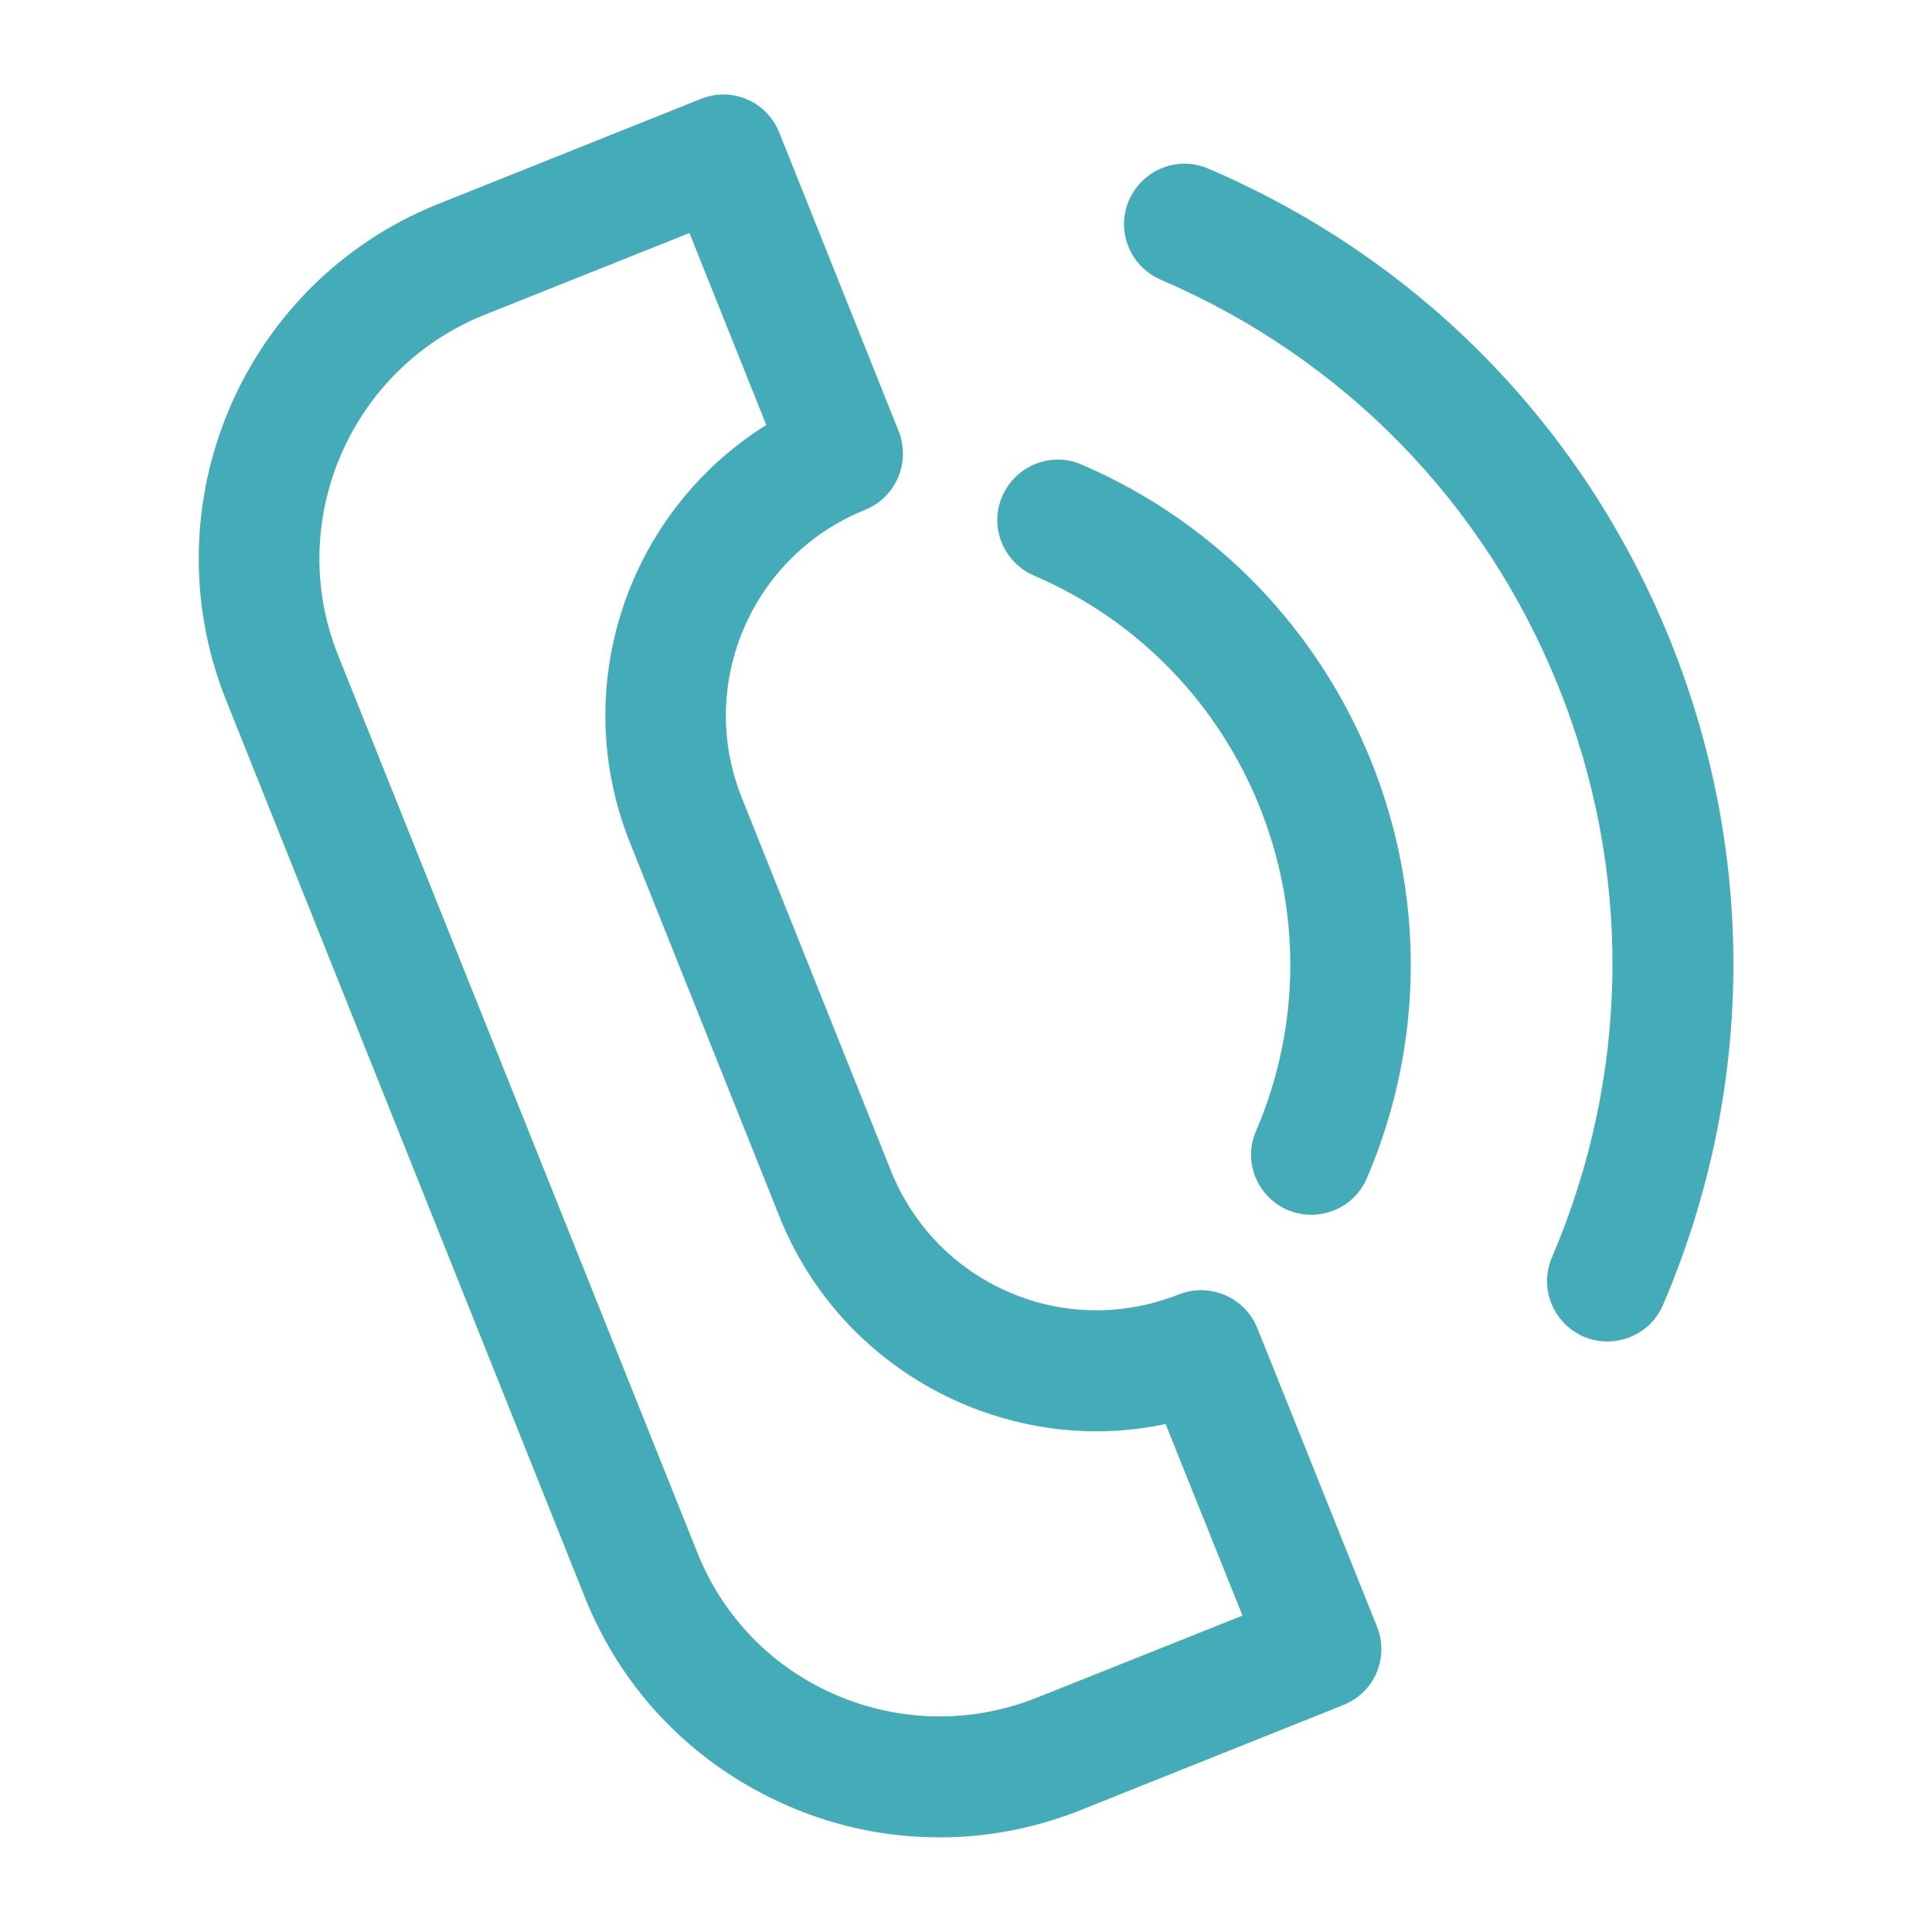
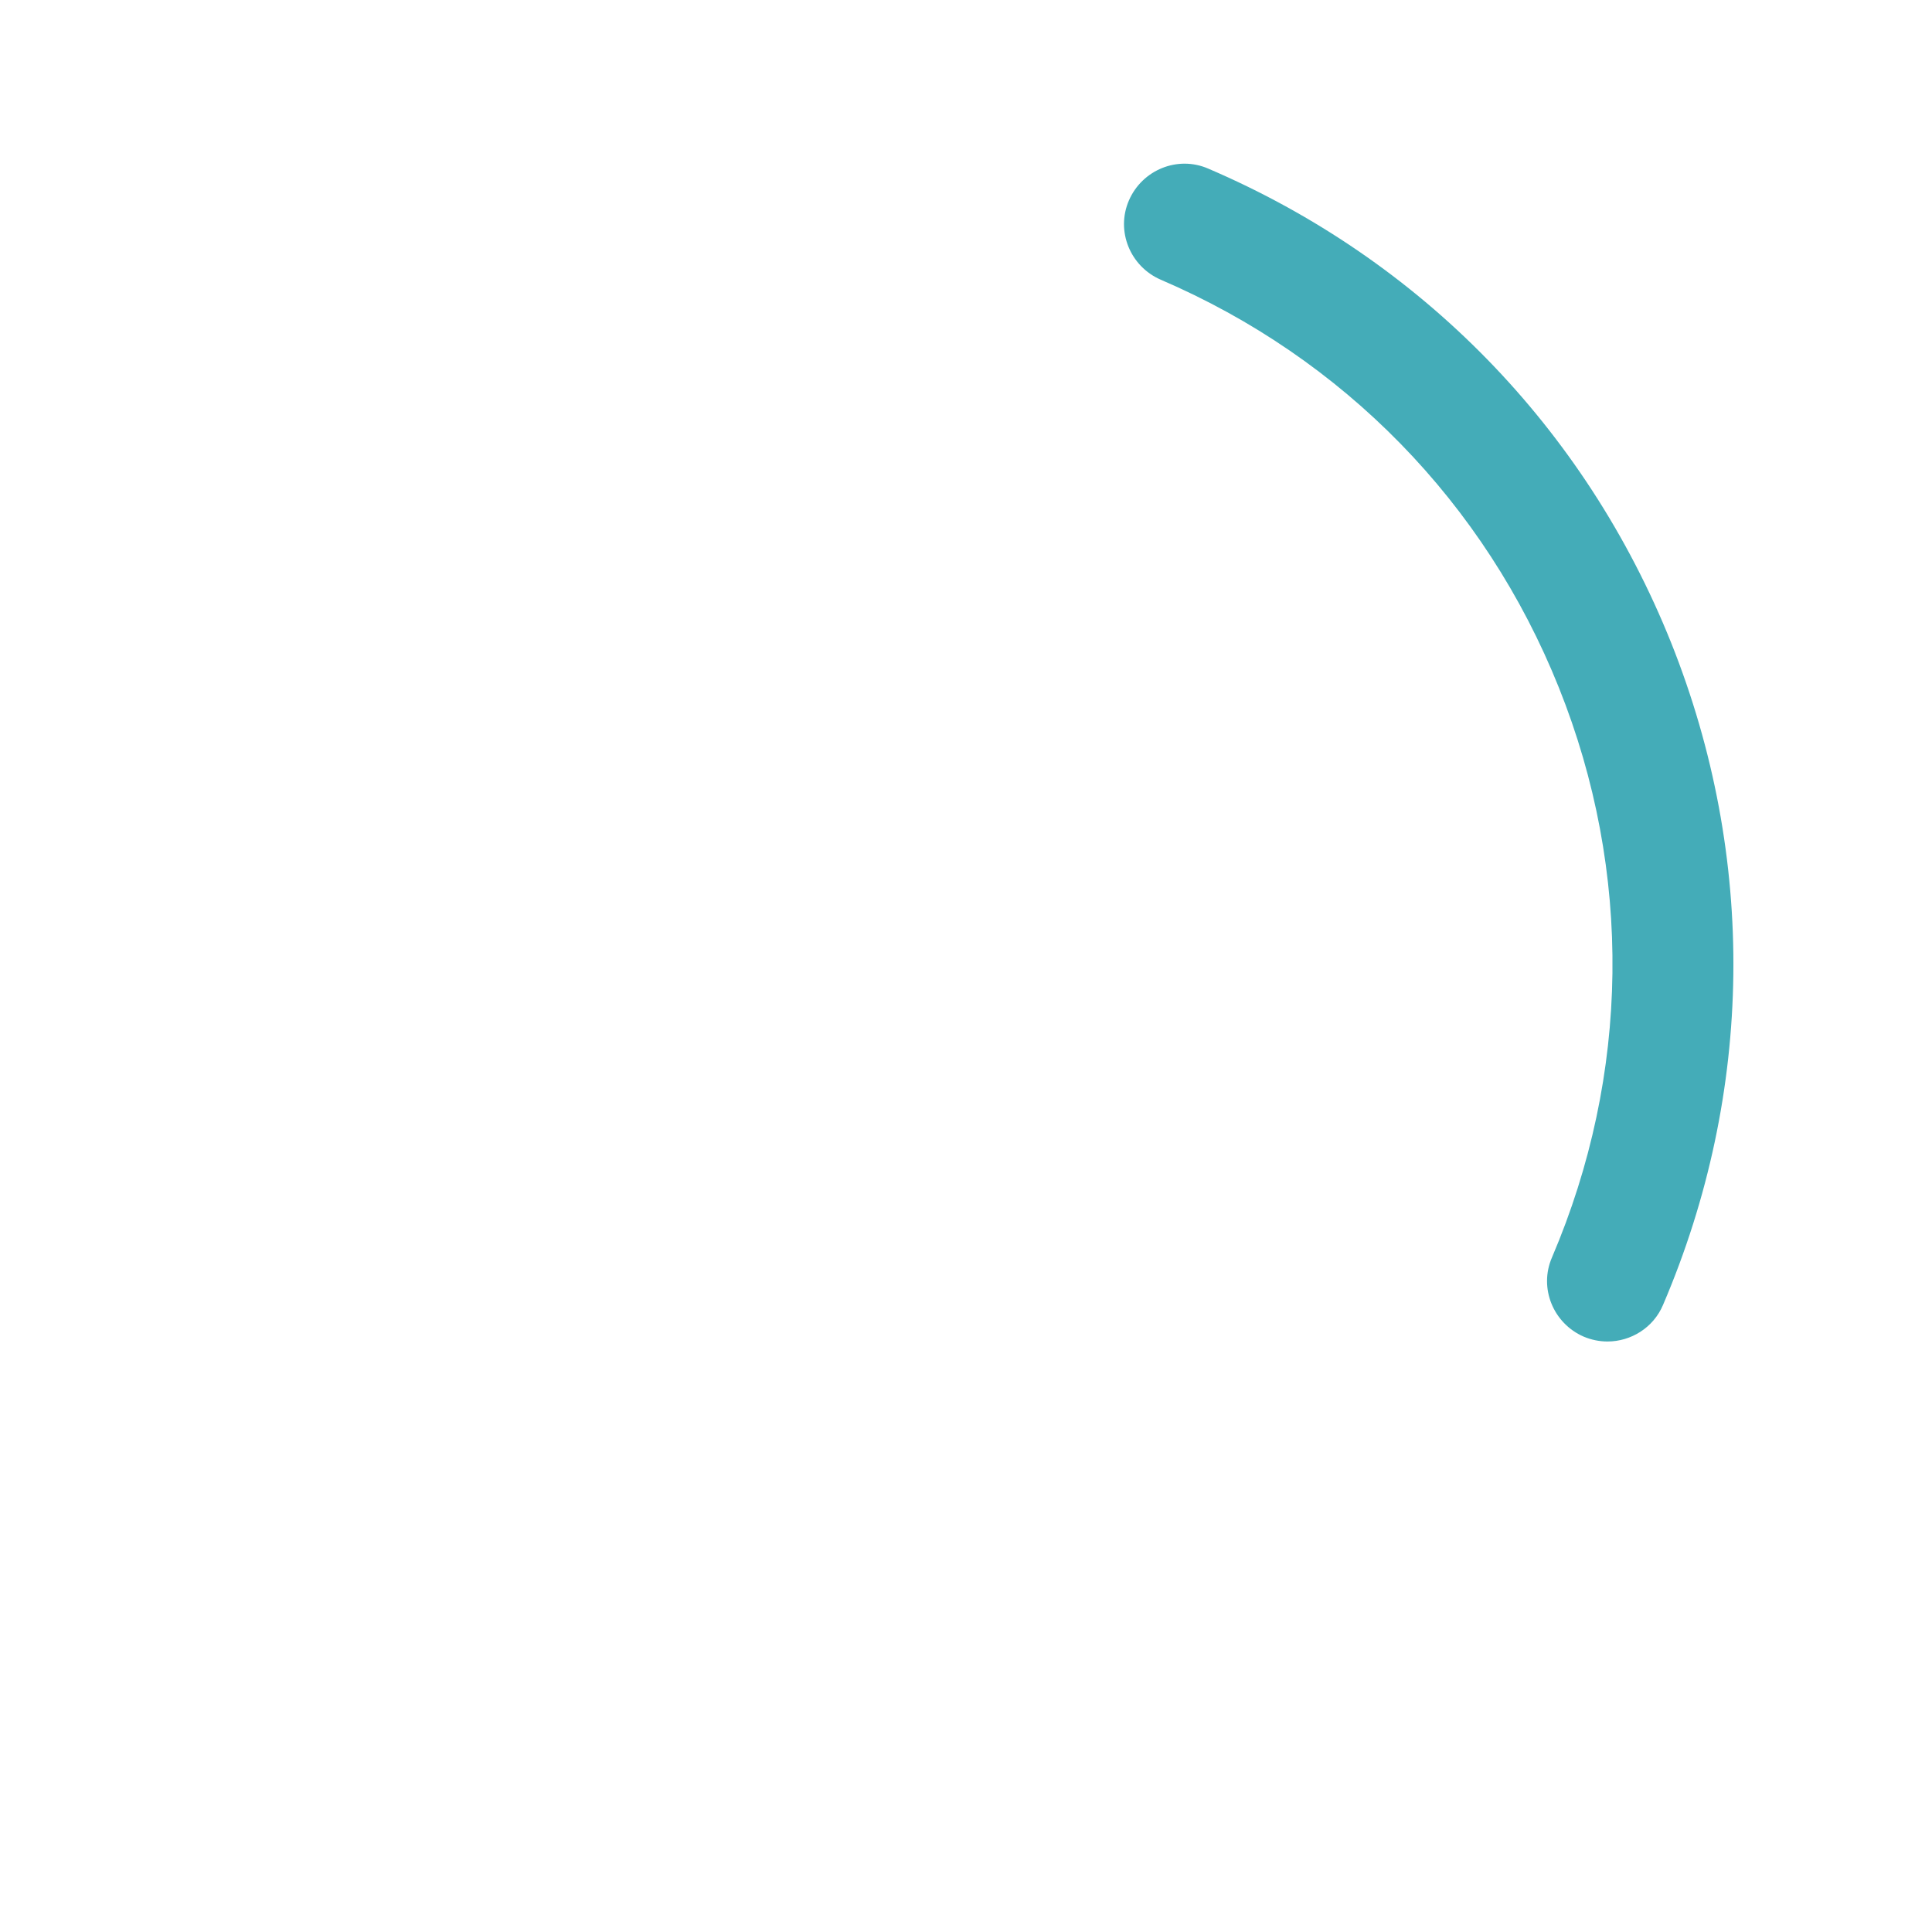
<svg xmlns="http://www.w3.org/2000/svg" width="48" height="48" viewBox="0 0 48 48" fill="none">
-   <path d="M19.609 44.879C20.809 45.399 22.079 45.649 23.349 45.649C24.539 45.649 25.739 45.419 26.879 44.959L33.379 42.359C33.749 42.209 34.049 41.919 34.199 41.559C34.359 41.189 34.359 40.779 34.209 40.409L31.239 32.999C30.929 32.229 30.059 31.859 29.289 32.159C27.929 32.699 26.429 32.689 25.079 32.109C23.729 31.529 22.689 30.459 22.139 29.099L18.429 19.819C17.299 16.999 18.679 13.799 21.489 12.669C22.259 12.359 22.629 11.489 22.329 10.719L19.359 3.289C19.209 2.919 18.919 2.619 18.559 2.469C18.189 2.309 17.779 2.309 17.409 2.459L10.909 5.059C6.049 6.989 3.669 12.529 5.619 17.399L14.529 39.679C15.469 42.039 17.279 43.879 19.609 44.879ZM12.019 7.829L17.129 5.789L19.039 10.559C15.609 12.699 14.099 17.049 15.649 20.929L19.359 30.209C20.199 32.319 21.819 33.969 23.899 34.869C25.519 35.559 27.269 35.739 28.959 35.379L30.869 40.139L25.759 42.179C24.149 42.819 22.379 42.799 20.789 42.119C19.189 41.439 17.959 40.169 17.319 38.559L8.399 16.279C7.069 12.959 8.699 9.169 12.019 7.829Z" fill="#44ACB8" />
-   <path d="M31.99 30.061C32.18 30.141 32.38 30.181 32.58 30.181C33.16 30.181 33.72 29.841 33.96 29.271C36.89 22.431 33.71 14.481 26.87 11.541C26.11 11.211 25.23 11.571 24.9 12.331C24.57 13.091 24.93 13.971 25.69 14.301C31.01 16.581 33.49 22.771 31.21 28.091C30.87 28.851 31.23 29.731 31.99 30.061Z" fill="#44ACB8" />
  <path d="M30.018 4.189C29.259 3.859 28.378 4.219 28.048 4.979C27.718 5.739 28.078 6.619 28.838 6.949C33.379 8.899 36.888 12.489 38.728 17.079C40.568 21.669 40.498 26.699 38.559 31.239C38.228 31.999 38.588 32.879 39.348 33.209C39.538 33.289 39.738 33.329 39.938 33.329C40.518 33.329 41.078 32.989 41.318 32.419C43.578 27.139 43.648 21.299 41.519 15.969C39.379 10.629 35.298 6.449 30.018 4.189Z" fill="#44ACB8" />
</svg>